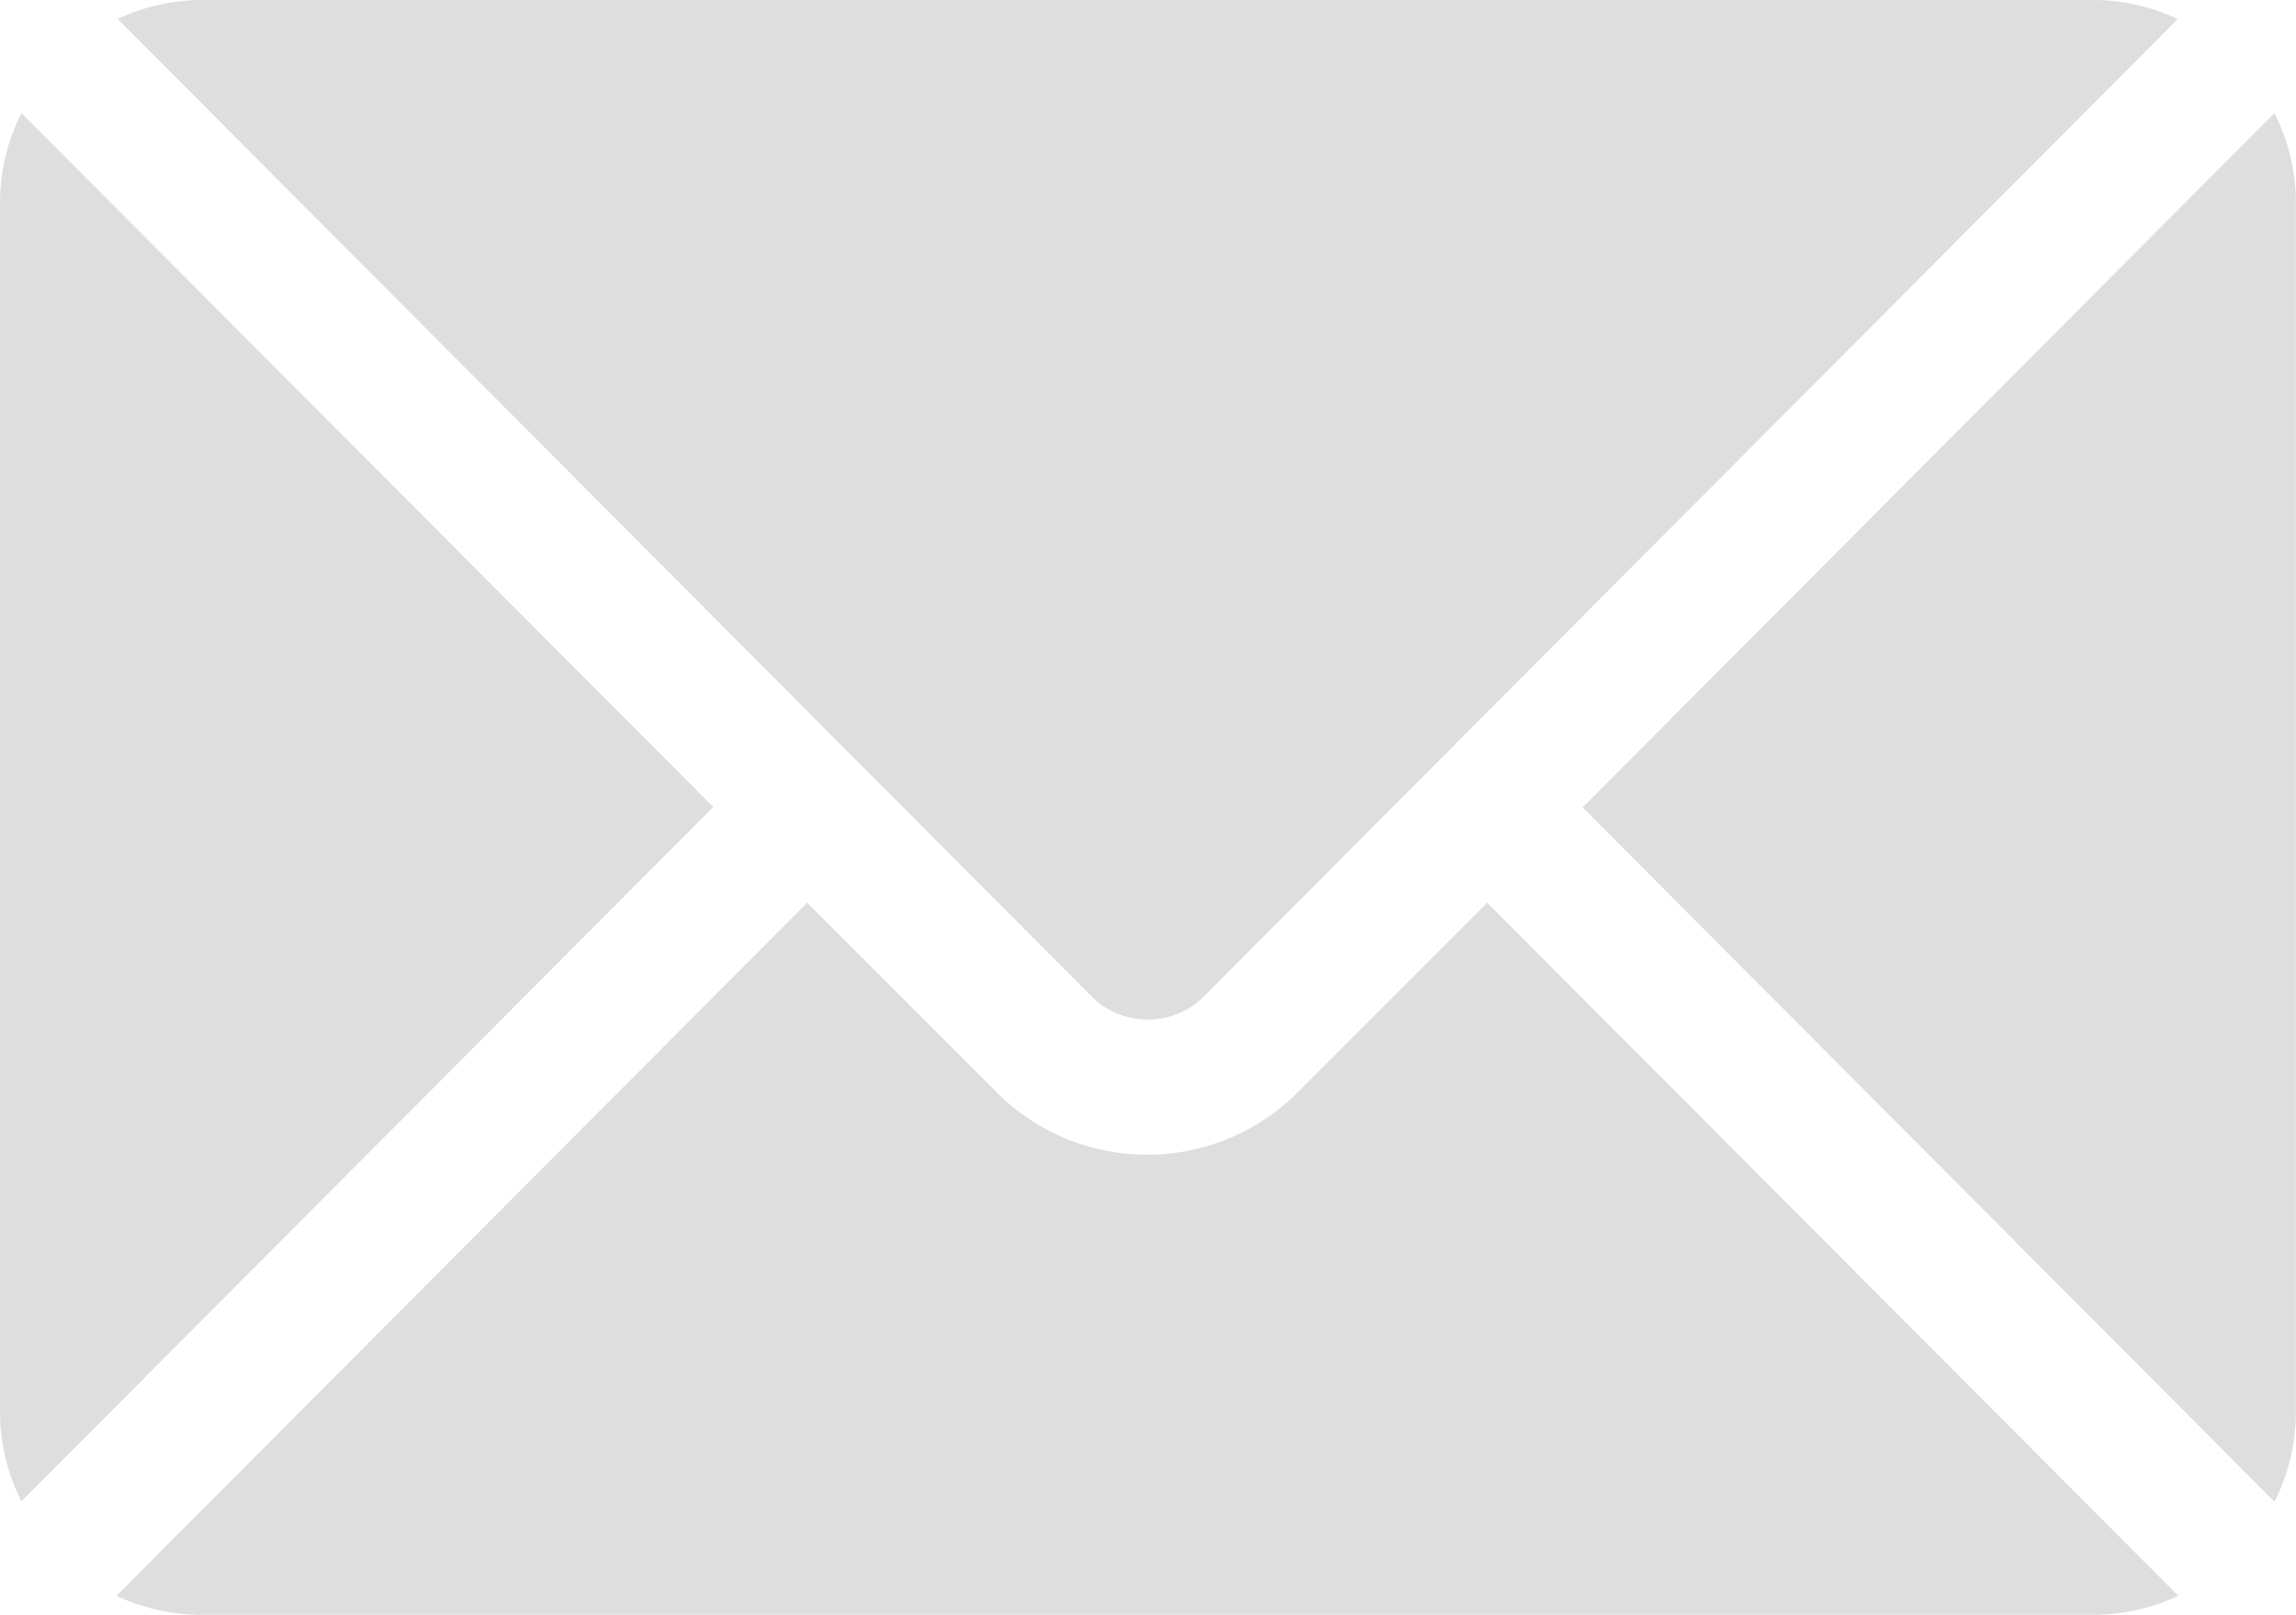
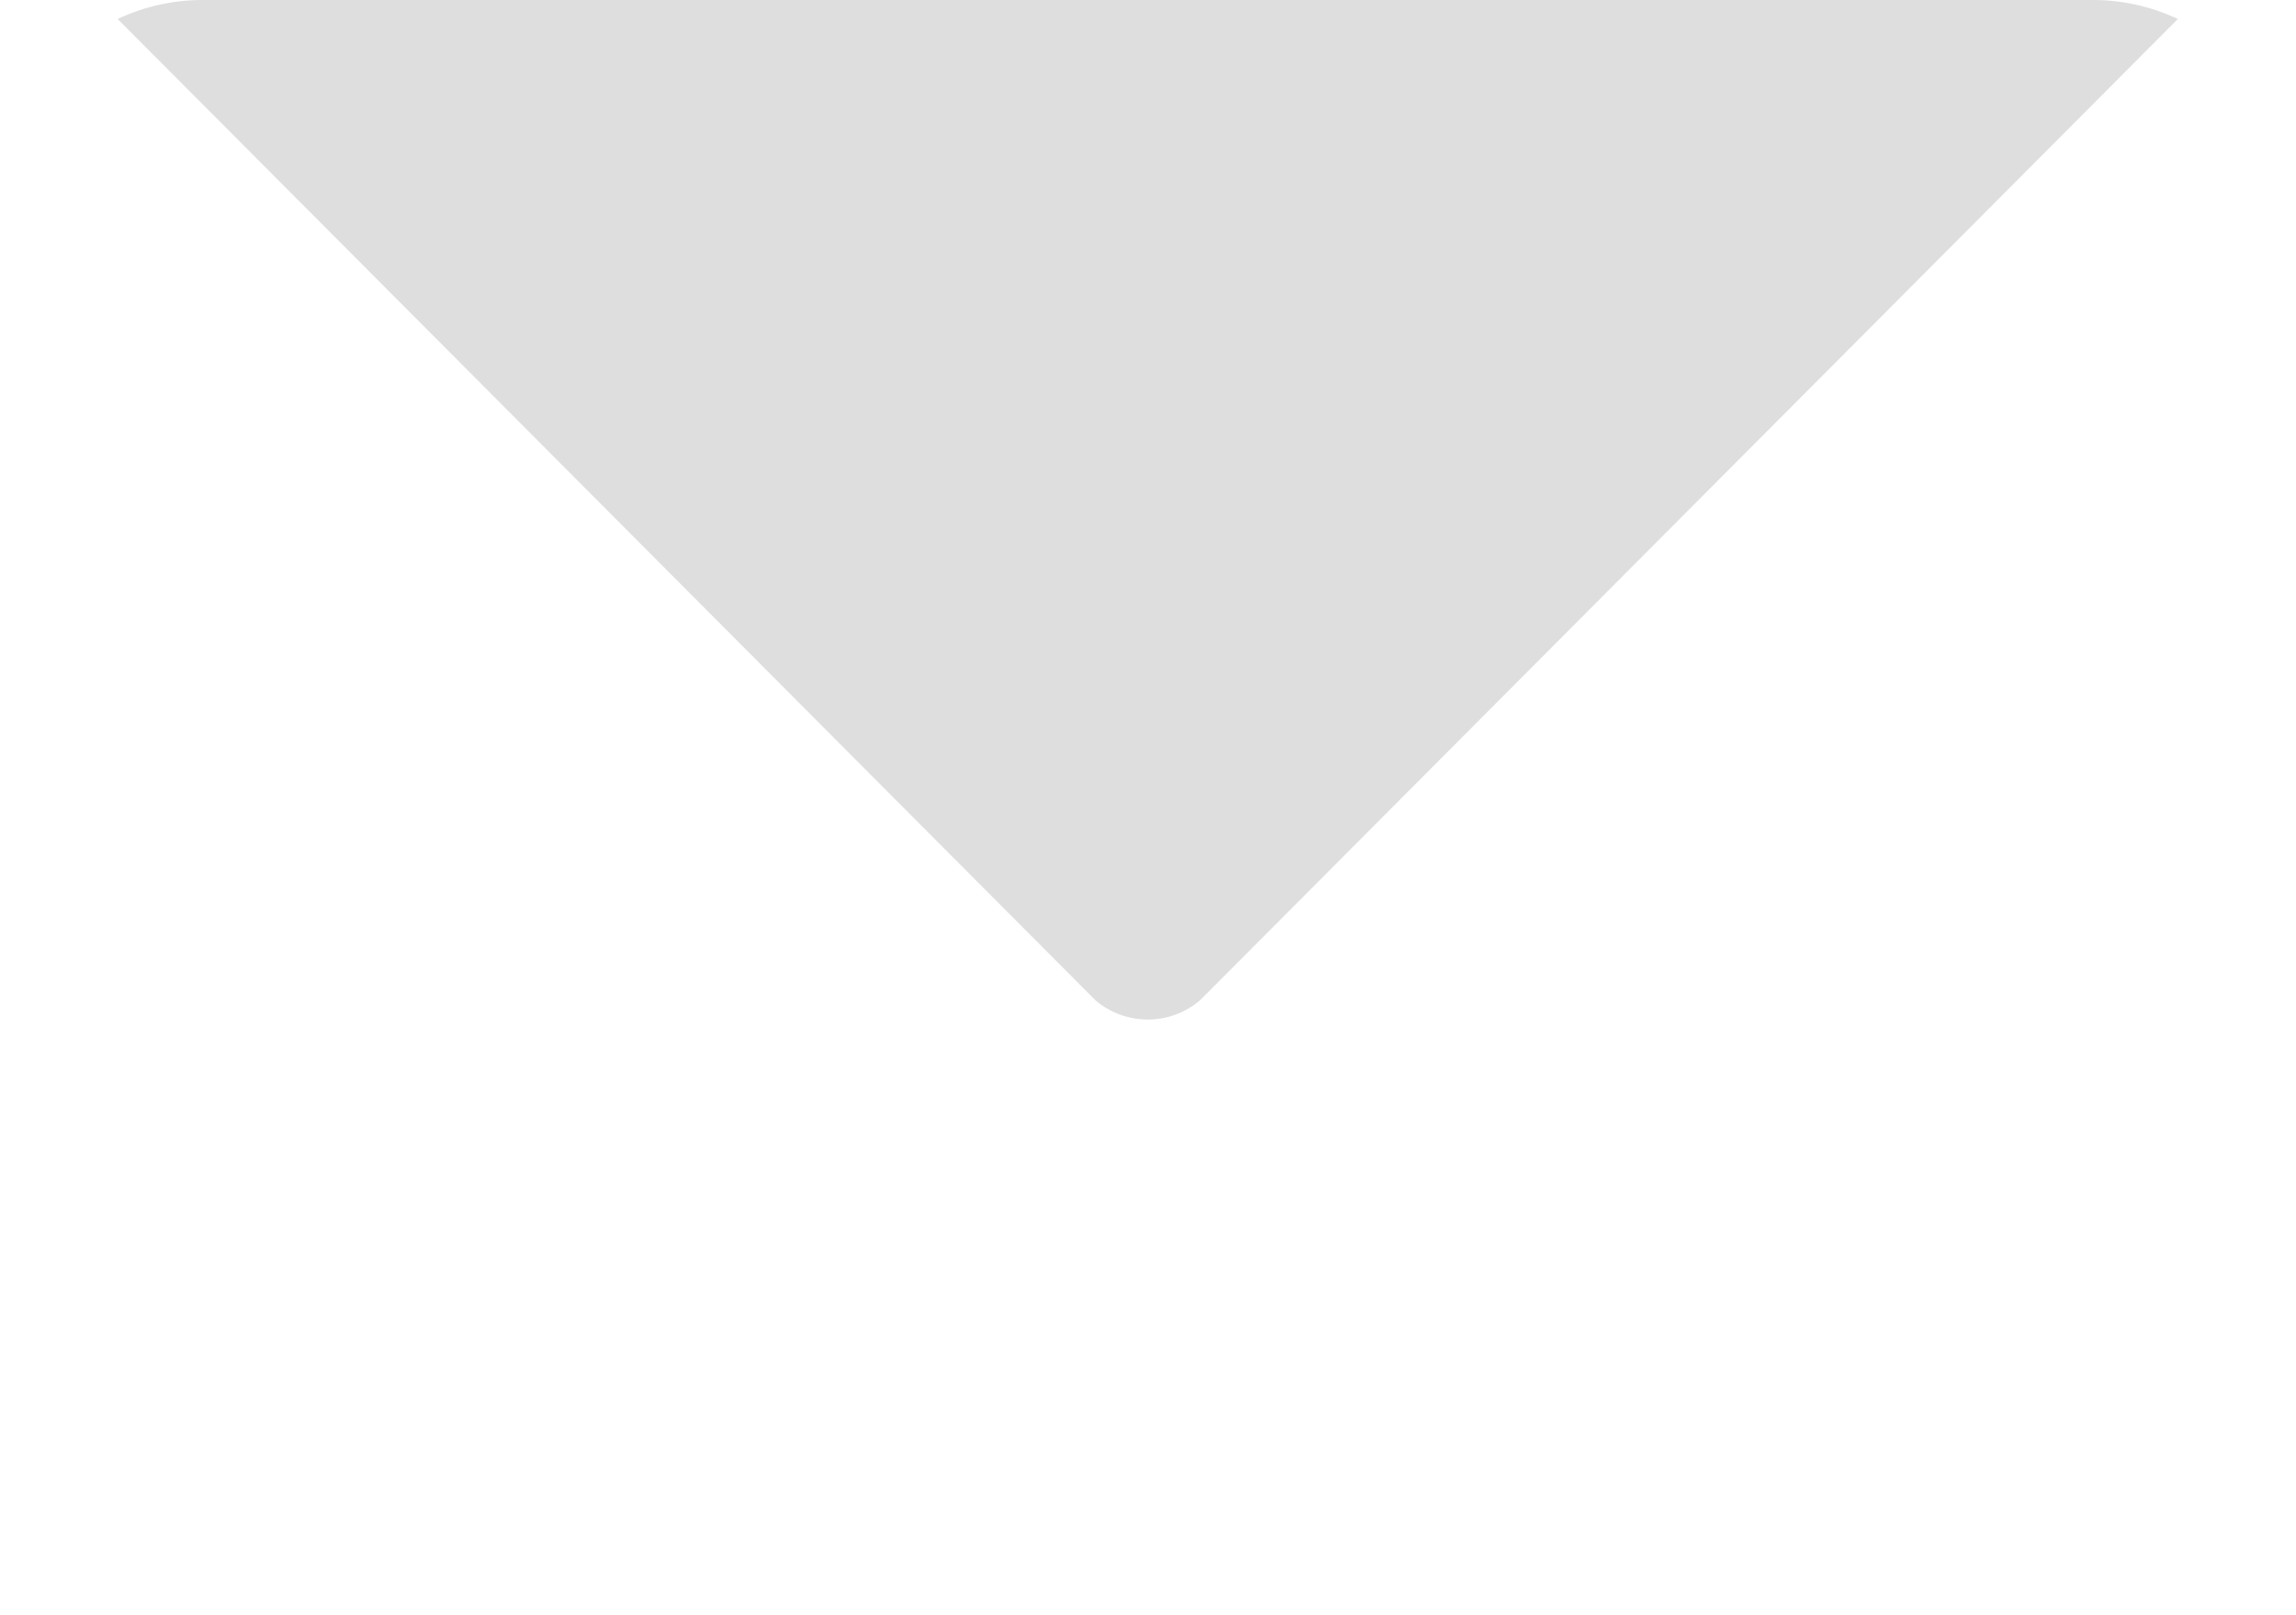
<svg xmlns="http://www.w3.org/2000/svg" width="17.895" height="12.582" viewBox="0 0 17.895 12.582">
  <g id="email" transform="translate(0 -76)">
    <g id="Group_80" data-name="Group 80" transform="translate(0.917 83.034)">
      <g id="Group_79" data-name="Group 79" transform="translate(0 0)">
-         <path id="Path_319" data-name="Path 319" d="M36.9,277.251l-1.5,1.5a1.659,1.659,0,0,1-2.3,0l-1.5-1.5-5.383,5.4a1.557,1.557,0,0,0,.656.148H41.631a1.556,1.556,0,0,0,.656-.148Z" transform="translate(-26.226 -277.251)" fill="#dedede" />
-       </g>
+         </g>
    </g>
    <g id="Group_82" data-name="Group 82" transform="translate(0.917 76)">
      <g id="Group_81" data-name="Group 81" transform="translate(0 0)">
        <path id="Path_320" data-name="Path 320" d="M41.633,76H26.884a1.557,1.557,0,0,0-.656.148l5.752,5.771h0l1.87,1.876a.629.629,0,0,0,.813,0l1.87-1.876h0l5.752-5.771A1.556,1.556,0,0,0,41.633,76Z" transform="translate(-26.228 -76)" fill="#dedede" />
      </g>
    </g>
    <g id="Group_84" data-name="Group 84" transform="translate(0 76.881)">
      <g id="Group_83" data-name="Group 83" transform="translate(0 0)">
-         <path id="Path_321" data-name="Path 321" d="M.167,101.212A1.553,1.553,0,0,0,0,101.9v9.437a1.553,1.553,0,0,0,.167.692l5.392-5.41Z" transform="translate(0 -101.212)" fill="#dedede" />
-       </g>
+         </g>
    </g>
    <g id="Group_86" data-name="Group 86" transform="translate(12.335 76.881)">
      <g id="Group_85" data-name="Group 85" transform="translate(0 0)">
-         <path id="Path_322" data-name="Path 322" d="M358.325,101.21l-5.392,5.41,5.392,5.41a1.553,1.553,0,0,0,.167-.692V101.9A1.553,1.553,0,0,0,358.325,101.21Z" transform="translate(-352.933 -101.21)" fill="#dedede" />
-       </g>
+         </g>
    </g>
  </g>
</svg>